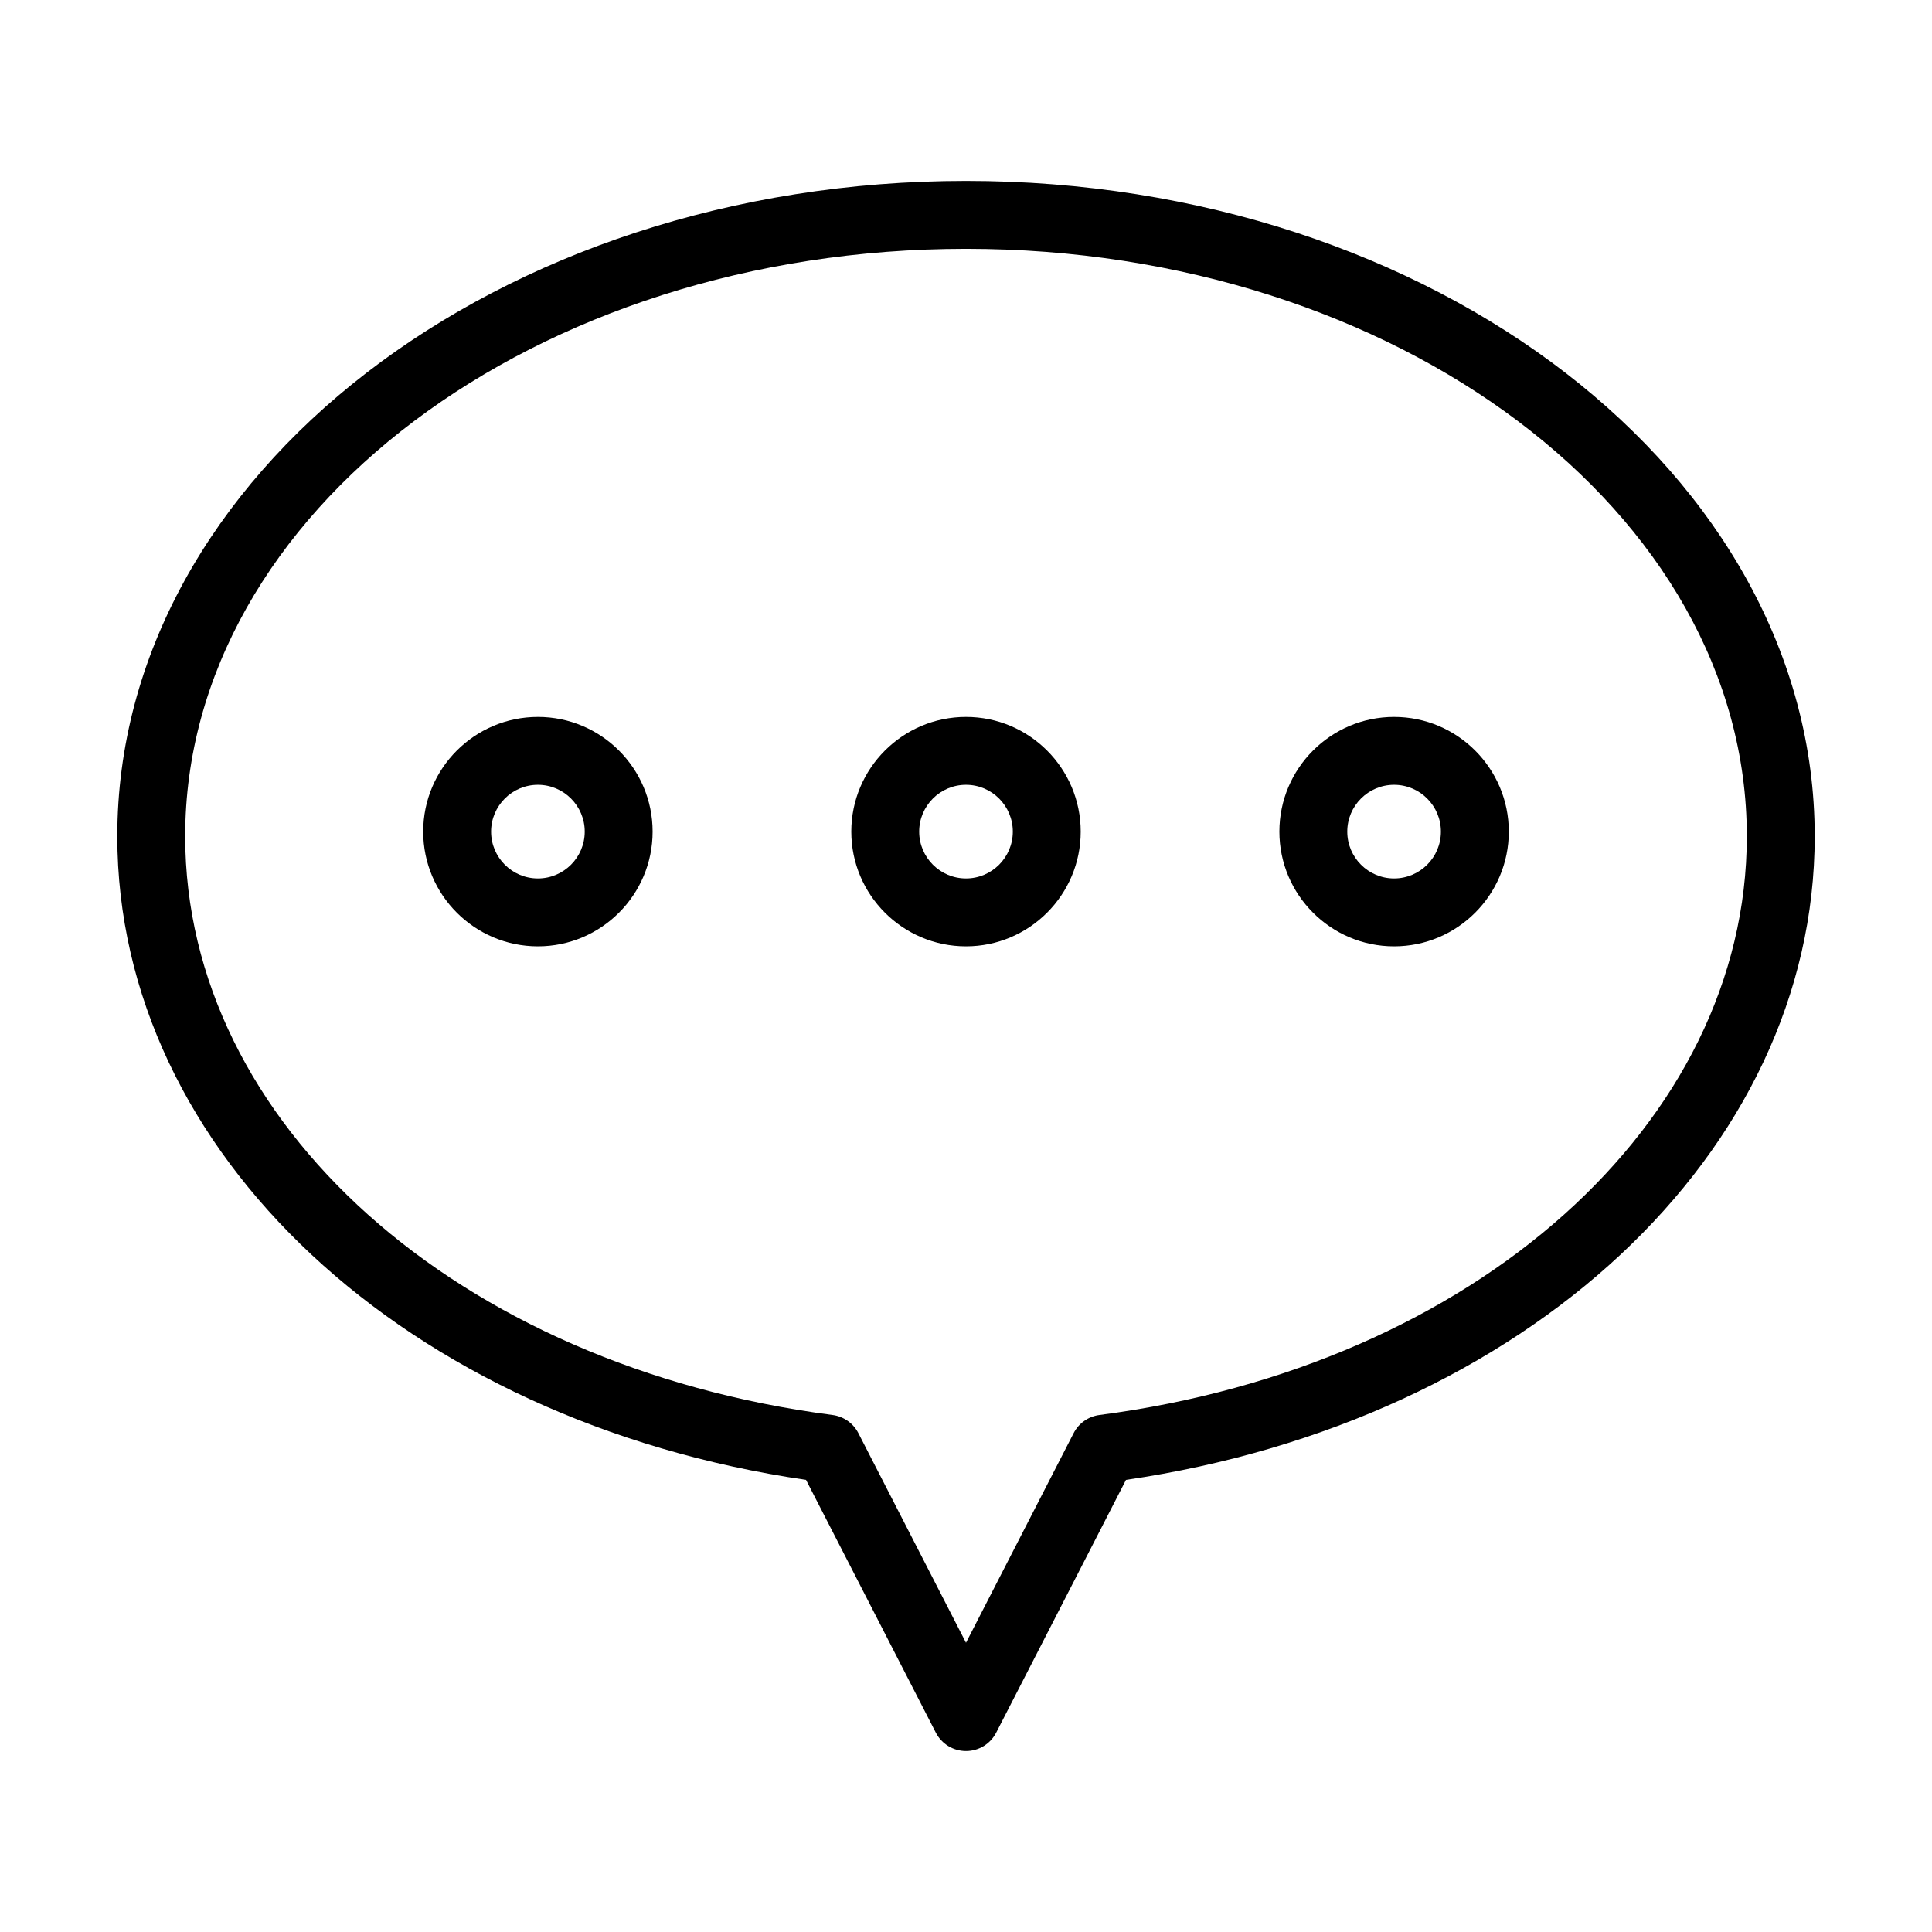
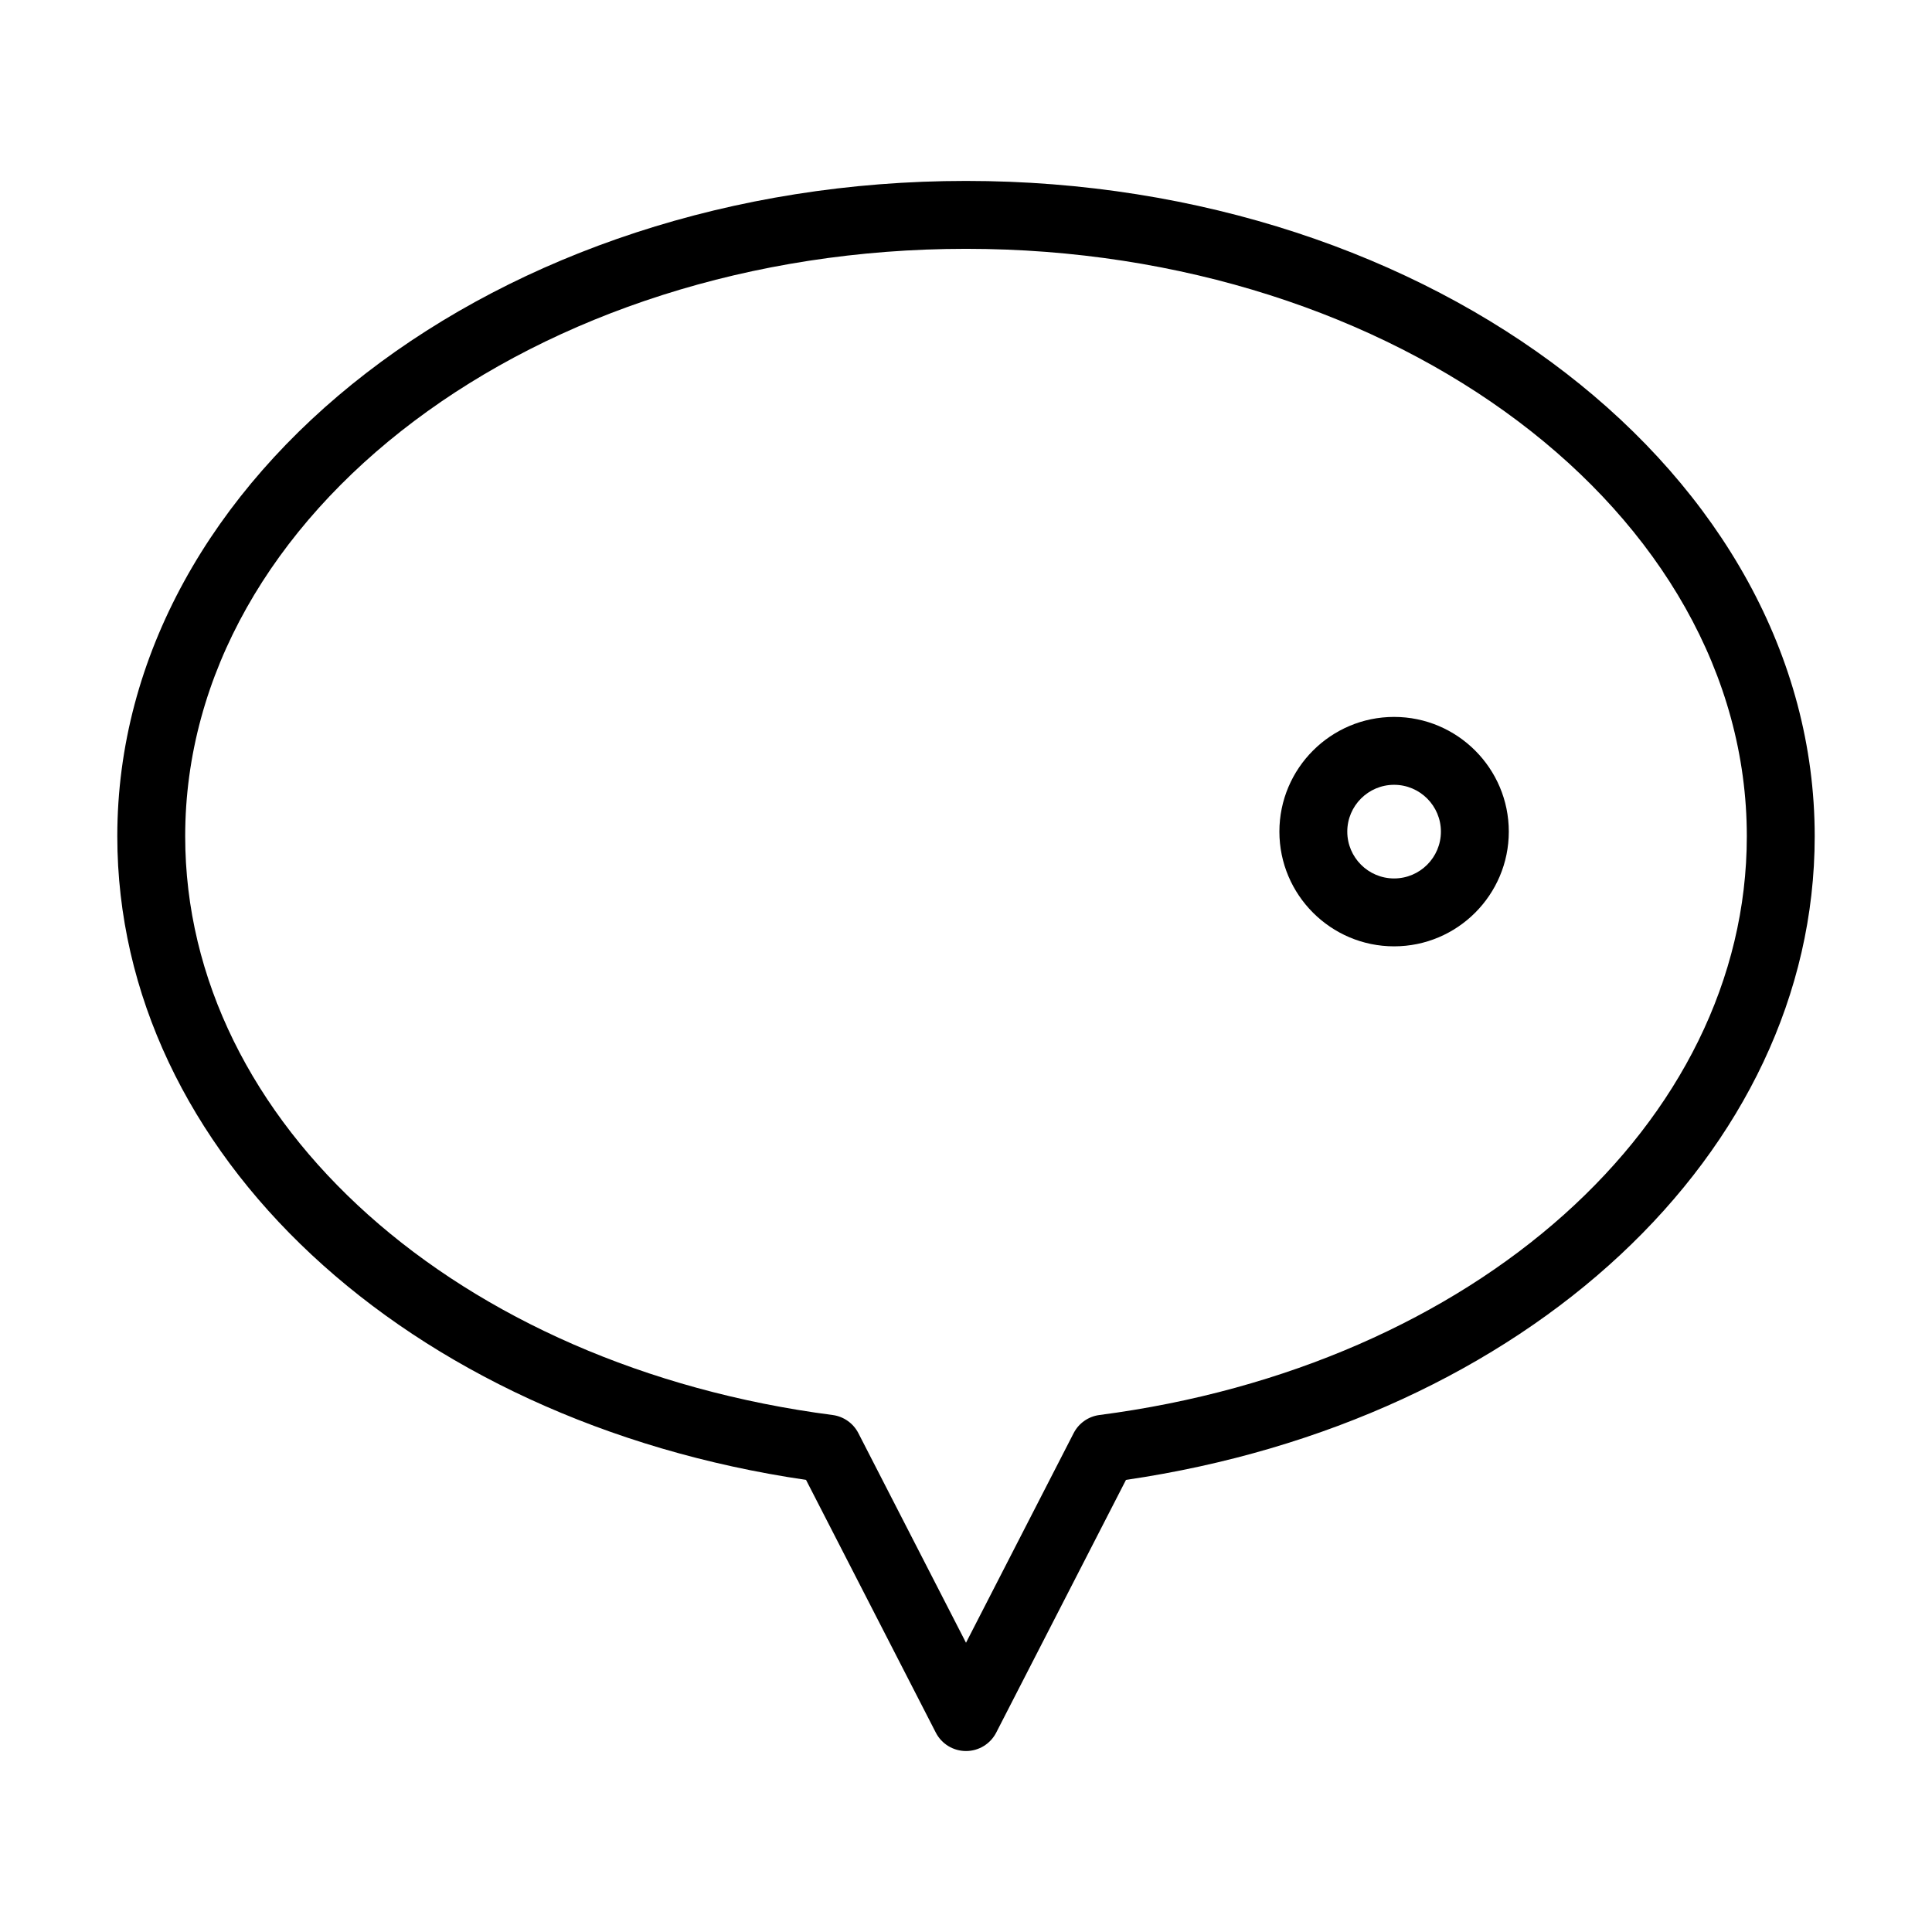
<svg xmlns="http://www.w3.org/2000/svg" fill="#000000" width="800px" height="800px" version="1.1" viewBox="144 144 512 512">
  <g>
    <path d="m357.61 536.19 34.387 66.965c1.539 3.004 4.633 4.887 8.008 4.887s6.465-1.891 8.004-4.891l34.387-66.965c106.05-15.551 182.52-86.699 182.52-170.56 0-95.766-100.89-173.68-224.91-173.68s-224.92 77.91-224.92 173.68c0 83.859 76.473 155.01 182.52 170.56zm42.395-326.25c114.1 0 206.92 69.836 206.92 155.68 0 75.941-72.148 140.44-171.56 153.37-2.934 0.383-5.492 2.18-6.844 4.816l-28.52 55.539-28.52-55.539c-1.352-2.637-3.91-4.434-6.844-4.816-99.41-12.926-171.56-77.43-171.56-153.37 0-85.844 92.82-155.68 206.92-155.68z" />
-     <path d="m286.55 394.79c16.762 0 30.398-13.641 30.398-30.402s-13.637-30.398-30.398-30.398-30.398 13.637-30.398 30.398 13.637 30.402 30.398 30.402zm0-42.809c6.844 0 12.406 5.566 12.406 12.406 0 6.844-5.562 12.41-12.406 12.41s-12.406-5.566-12.406-12.41c0.004-6.84 5.562-12.406 12.406-12.406z" />
-     <path d="m400 394.79c16.762 0 30.398-13.641 30.398-30.402 0-16.766-13.637-30.398-30.398-30.398s-30.398 13.637-30.398 30.398 13.633 30.402 30.398 30.402zm0-42.809c6.844 0 12.406 5.566 12.406 12.406 0 6.844-5.562 12.41-12.406 12.41s-12.406-5.566-12.406-12.41c0-6.84 5.562-12.406 12.406-12.406z" />
    <path d="m513.45 394.79c16.762 0 30.398-13.641 30.398-30.402s-13.637-30.398-30.398-30.398-30.398 13.637-30.398 30.398 13.637 30.402 30.398 30.402zm0-42.809c6.844 0 12.406 5.566 12.406 12.406 0 6.844-5.562 12.41-12.406 12.41s-12.406-5.566-12.406-12.41c0-6.84 5.562-12.406 12.406-12.406z" />
  </g>
</svg>